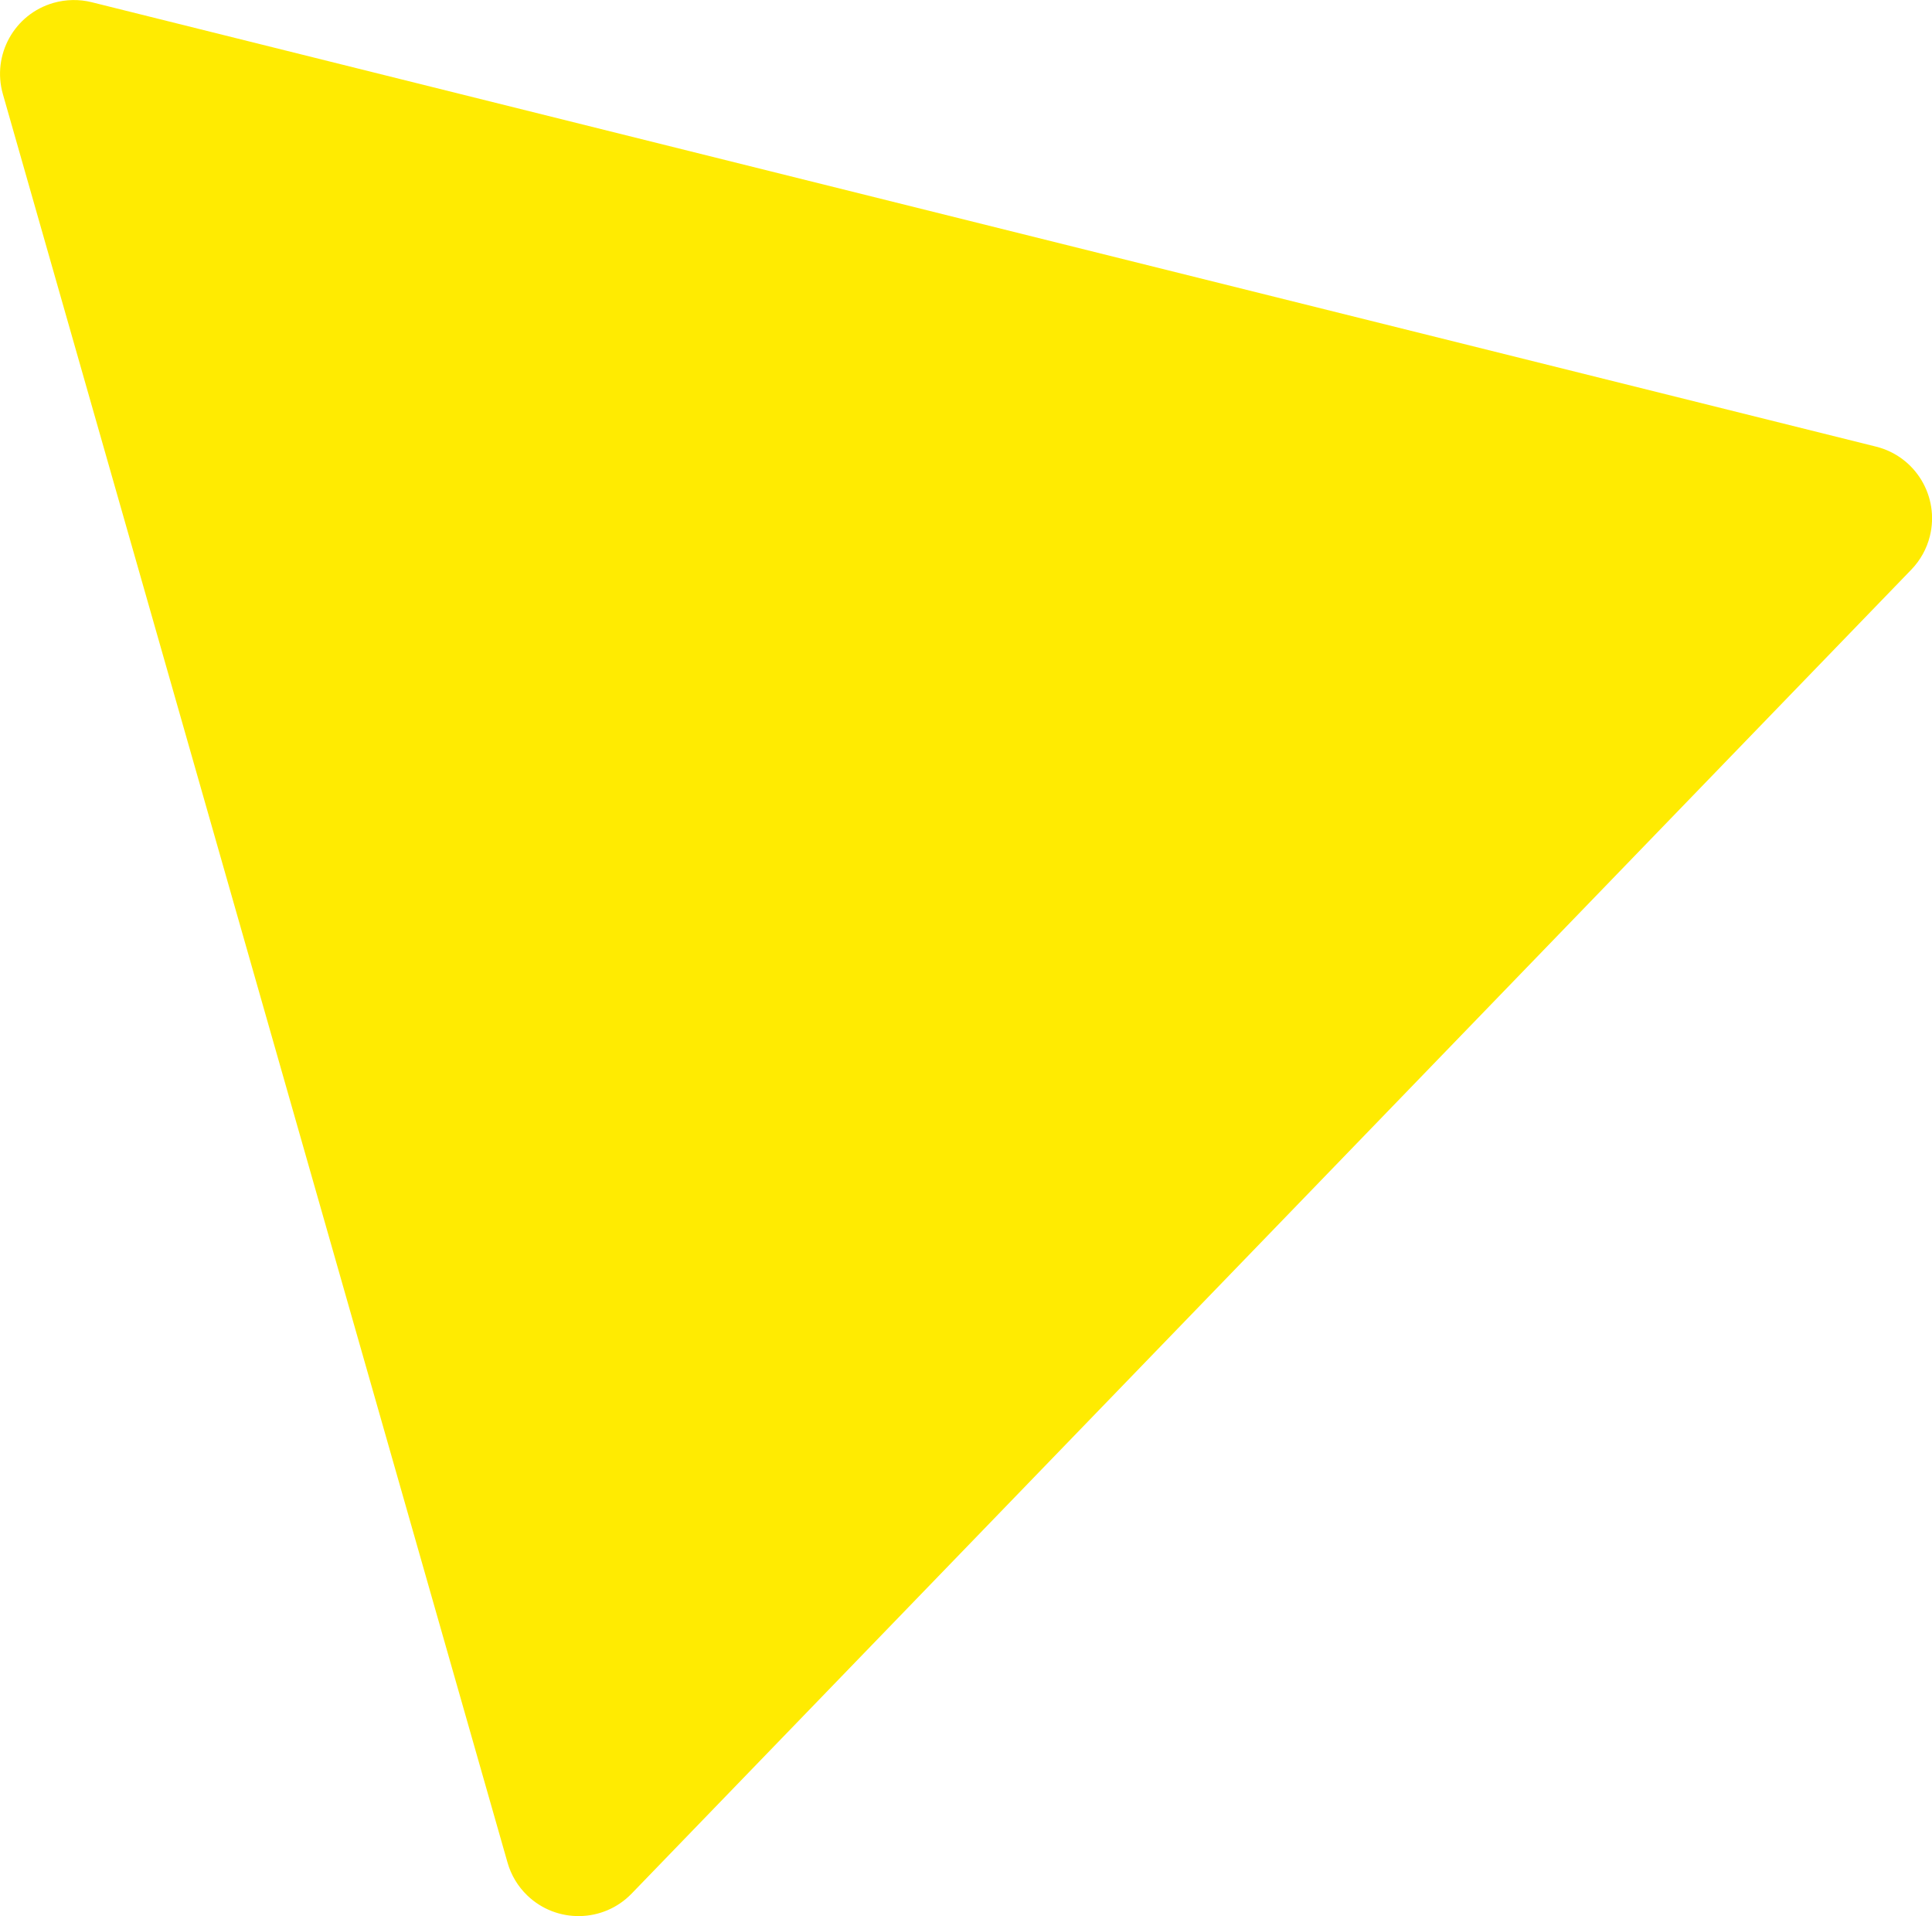
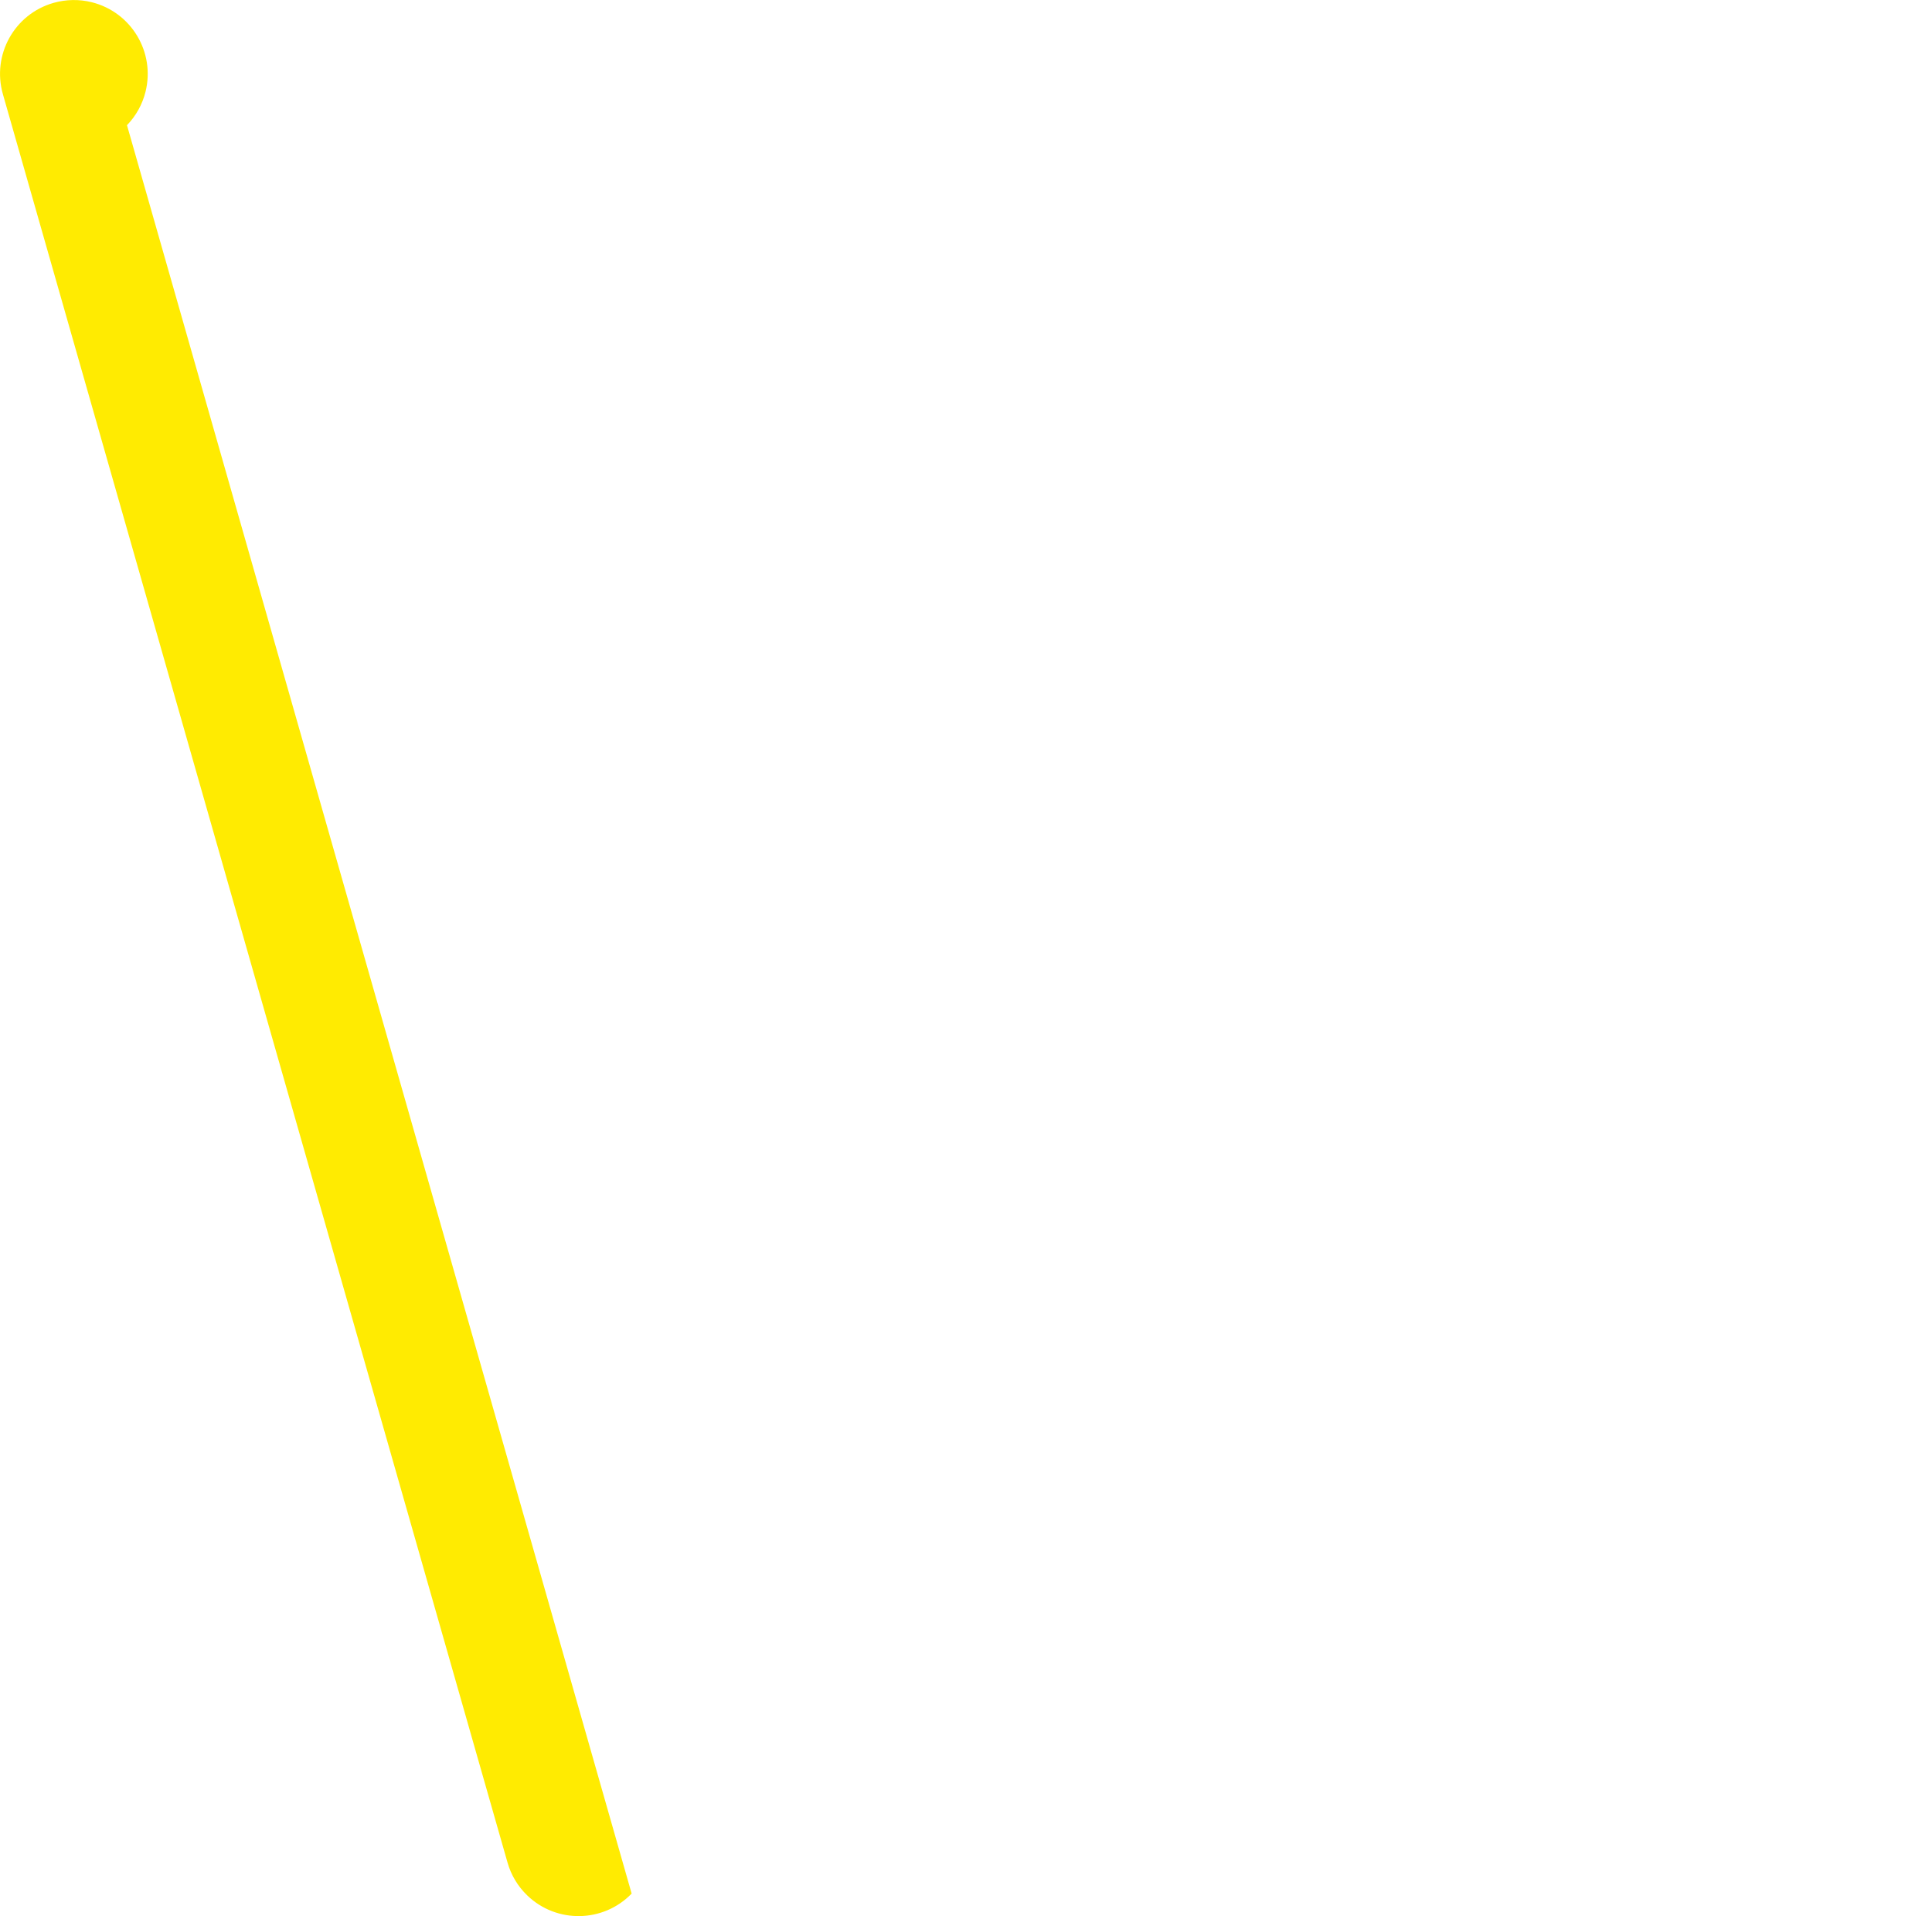
<svg xmlns="http://www.w3.org/2000/svg" id="_レイヤー_2" data-name="レイヤー 2" viewBox="0 0 235.52 233.55">
  <defs>
    <style>
      .cls-1 {
        fill: #ffeb01;
      }
    </style>
  </defs>
  <g id="_レイヤー_2-2" data-name=" レイヤー 2">
-     <path id="_多角形_1" data-name=" 多角形 1" class="cls-1" d="M.35,11.47C-1.01,6.69,1.75,1.71,6.53.35c1.51-.43,3.12-.46,4.65-.08l217.52,54.17c4.82,1.2,7.76,6.08,6.56,10.91-.38,1.54-1.16,2.94-2.26,4.08L77,230.81c-3.45,3.57-9.15,3.67-12.73.22-1.14-1.1-1.97-2.48-2.4-4L.35,11.47Z" />
+     <path id="_多角形_1" data-name=" 多角形 1" class="cls-1" d="M.35,11.47C-1.01,6.69,1.75,1.71,6.53.35c1.51-.43,3.12-.46,4.65-.08c4.82,1.2,7.76,6.08,6.56,10.91-.38,1.54-1.16,2.94-2.26,4.08L77,230.81c-3.45,3.57-9.15,3.67-12.73.22-1.14-1.1-1.97-2.48-2.4-4L.35,11.47Z" />
  </g>
</svg>